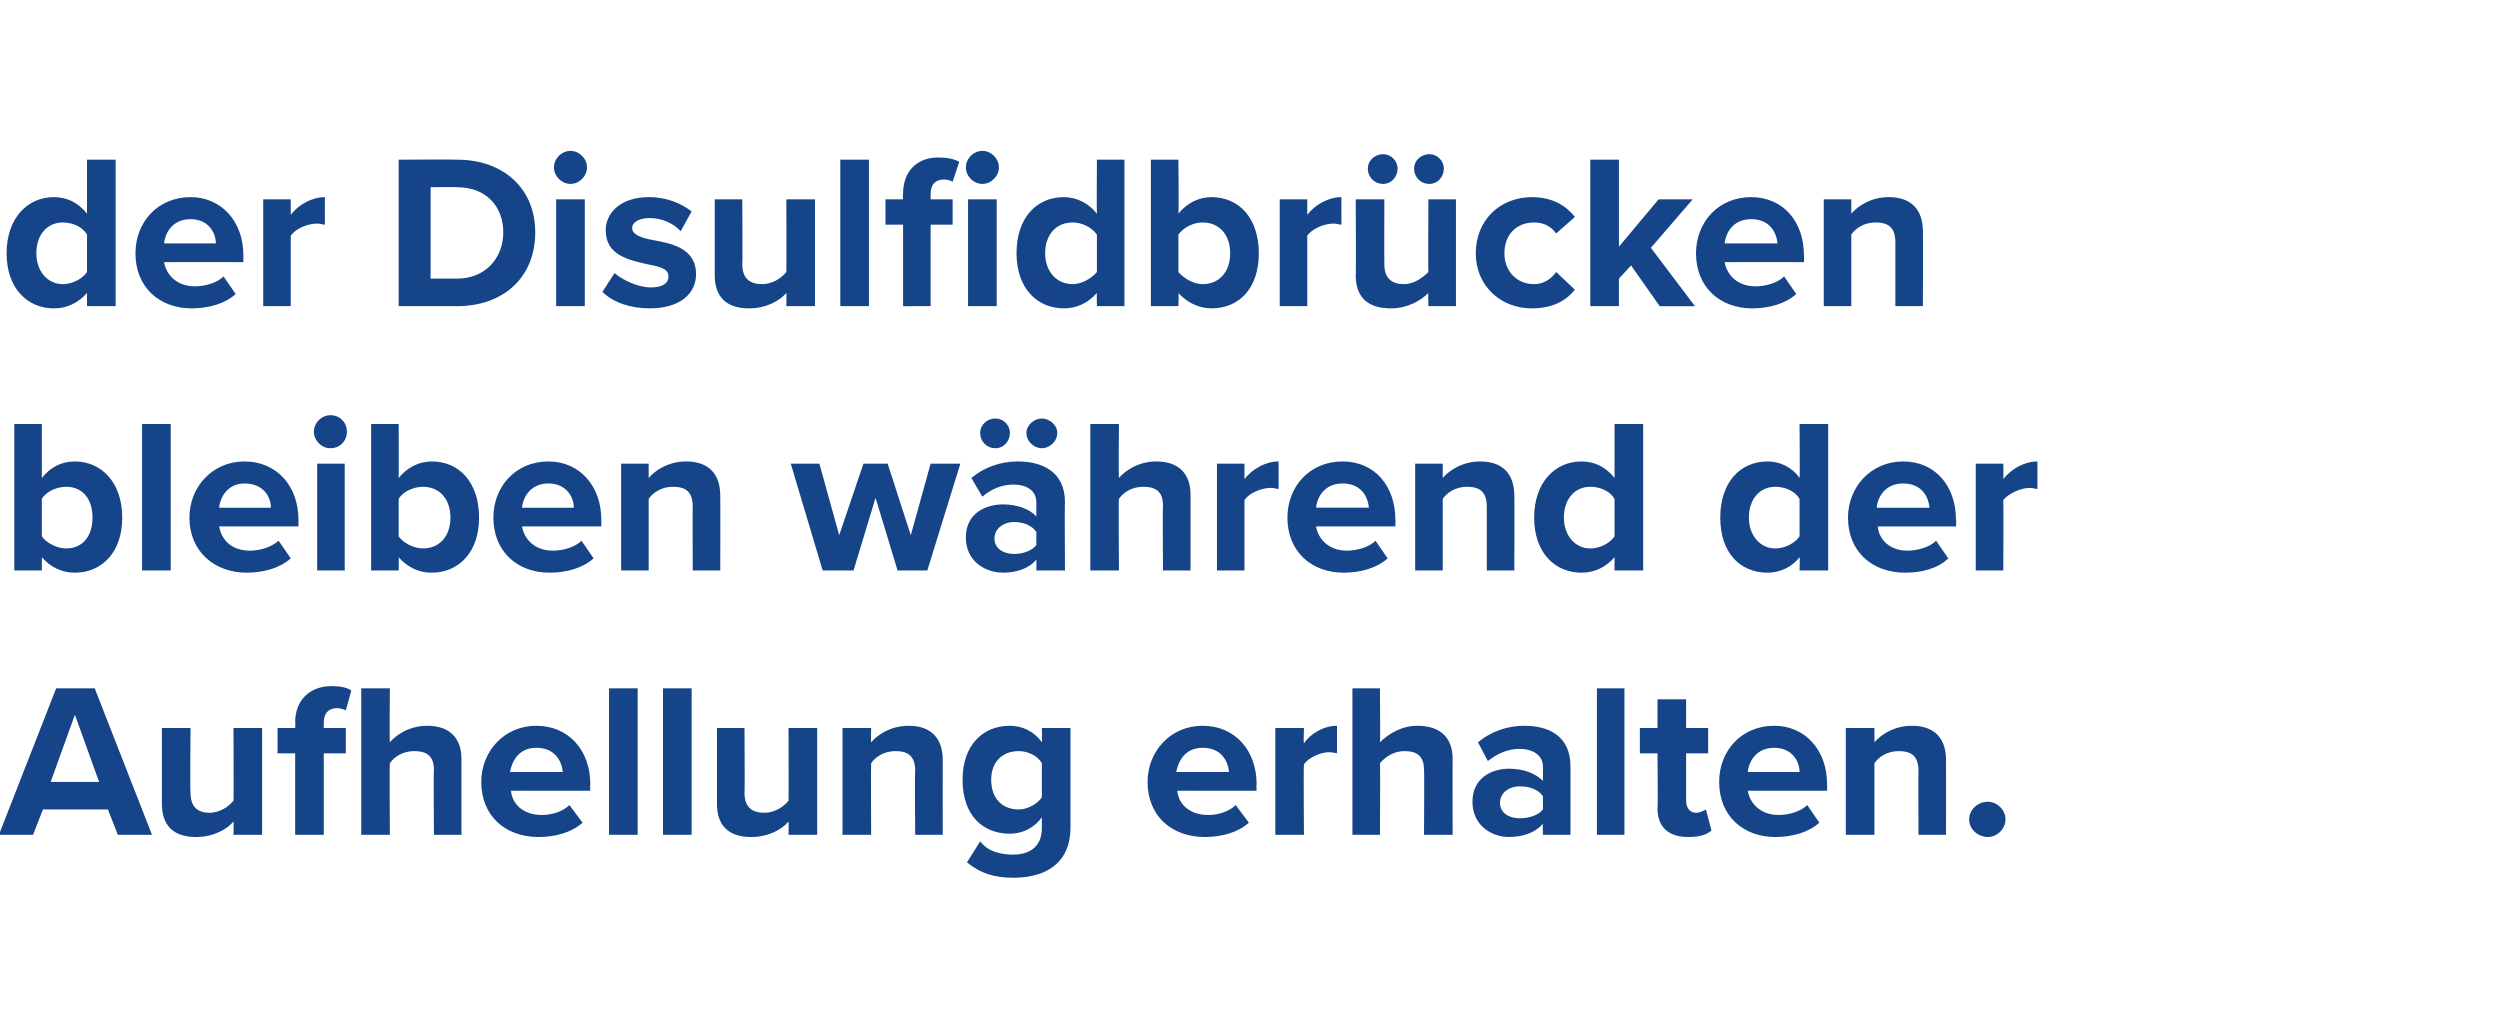
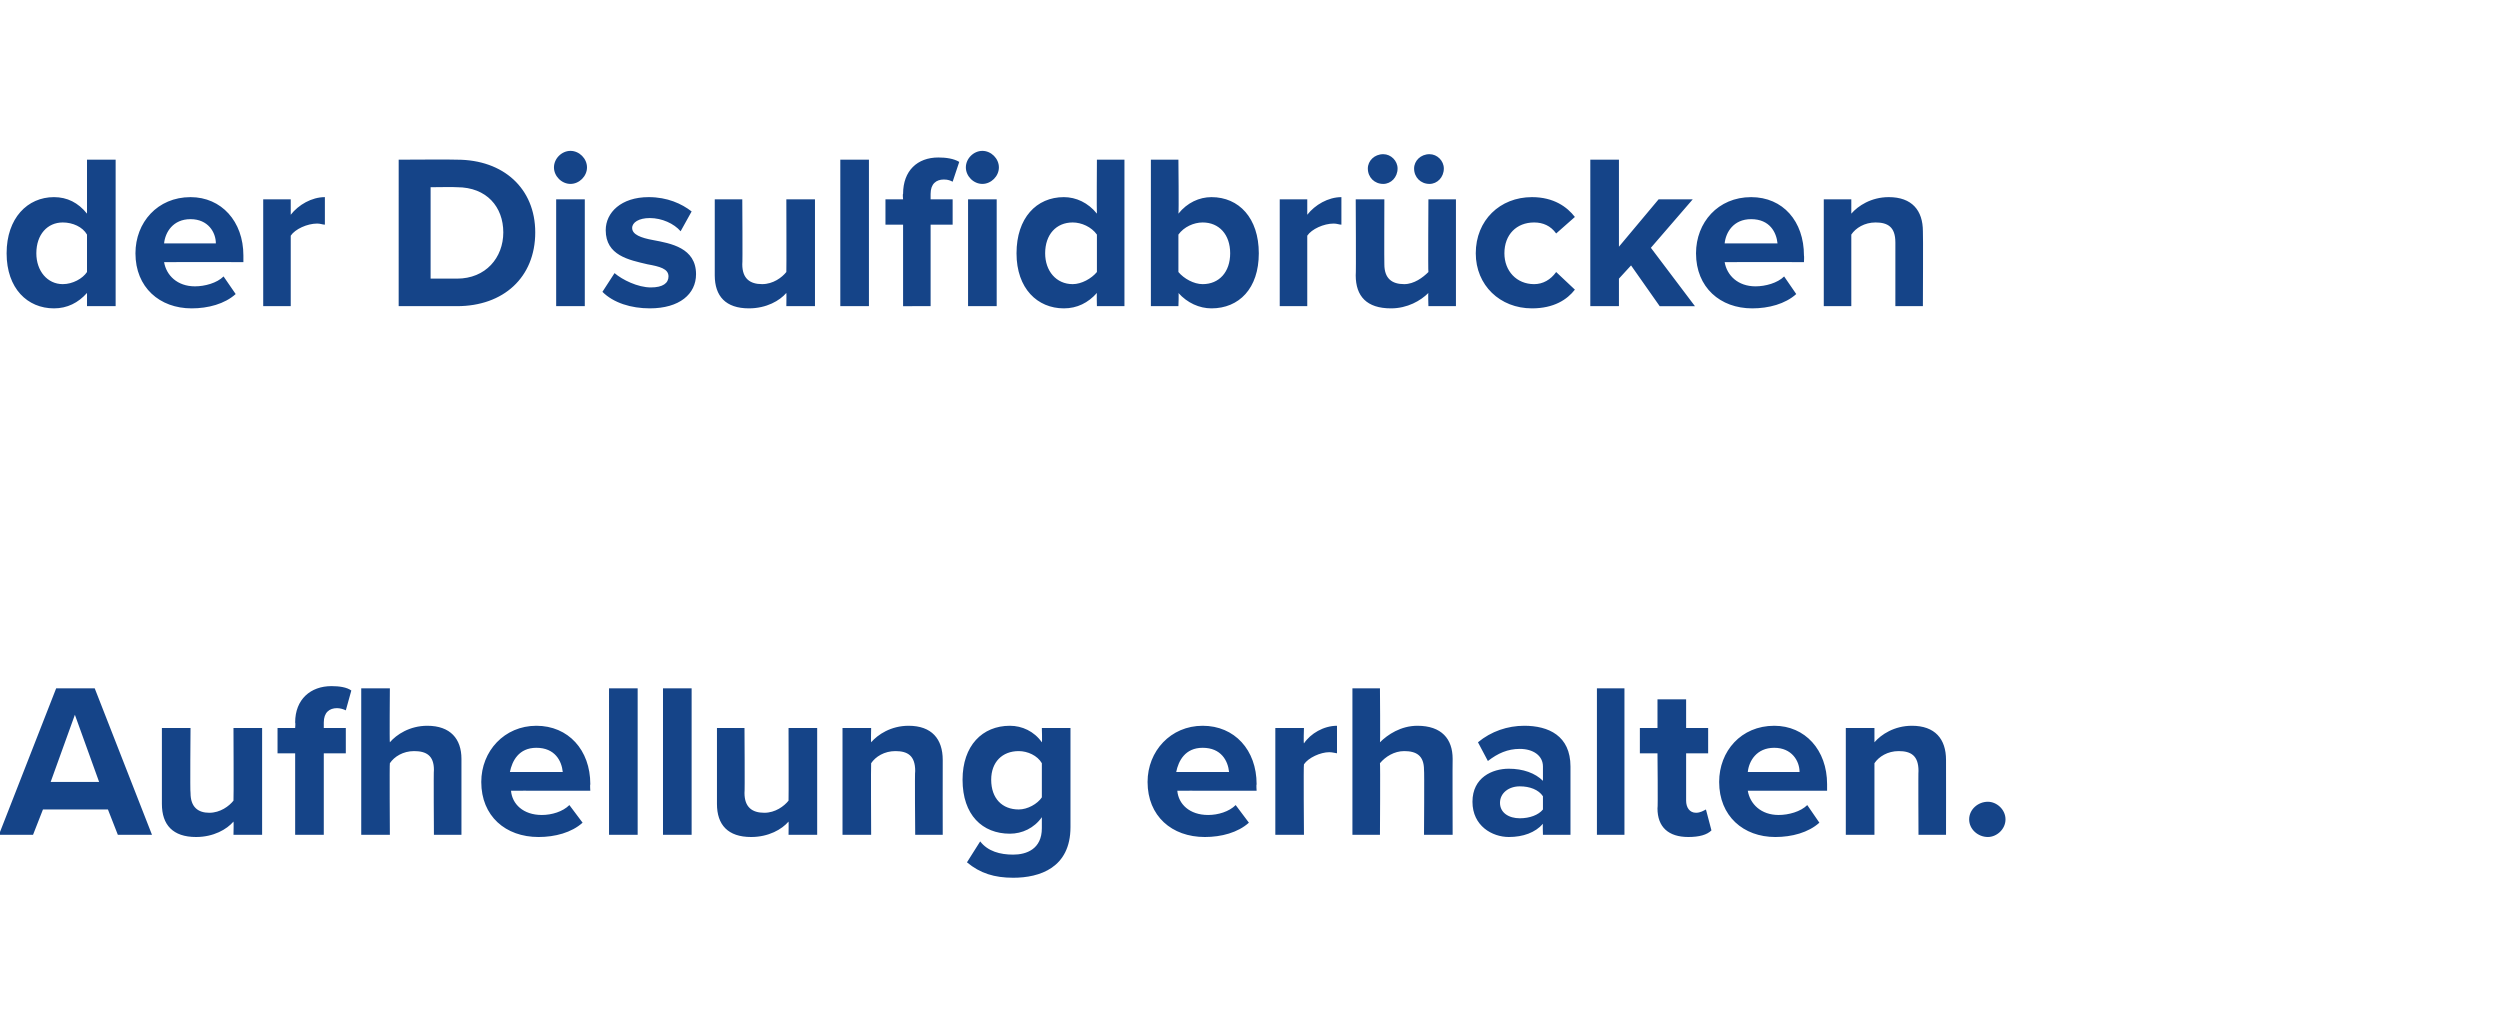
<svg xmlns="http://www.w3.org/2000/svg" version="1.1" width="227px" height="92.2px" viewBox="0 -1 227 92.2" style="top:-1px">
  <desc>der Disulfidbr cken bleiben w hrend der Aufhellung erhalten.</desc>
  <defs />
  <g id="Polygon278830">
    <path d="m9.8 72.5H3.9L3 74.8H-.1l5.2-13.3h3.5l5.2 13.3h-3.1l-.9-2.3zM4.6 70h4.4l-2.2-6.1L4.6 70zm16.6 3.6c-.6.7-1.8 1.4-3.4 1.4c-2.1 0-3.1-1.1-3.1-3v-6.9h2.6s-.05 5.91 0 5.9c0 1.3.7 1.8 1.7 1.8c1 0 1.8-.6 2.2-1.1c.03-.01 0-6.6 0-6.6h2.6v9.7h-2.6s.03-1.21 0-1.2zm5.6-6.2h-1.6v-2.3h1.6s.04-.47 0-.5c0-2.1 1.4-3.3 3.3-3.3c.7 0 1.4.1 1.8.4l-.5 1.8c-.2-.1-.5-.2-.8-.2c-.7 0-1.2.4-1.2 1.3v.5h2v2.3h-2v7.4h-2.6v-7.4zm12.6 1.5c0-1.3-.7-1.7-1.8-1.7c-1 0-1.8.5-2.2 1.1c-.04.01 0 6.5 0 6.5h-2.6V61.5h2.6s-.04 4.91 0 4.9c.6-.7 1.8-1.5 3.4-1.5c2.1 0 3.1 1.2 3.1 3v6.9h-2.5s-.04-5.87 0-5.9zm9.3-4c2.9 0 4.9 2.2 4.9 5.3c-.04.03 0 .6 0 .6c0 0-7.22-.01-7.2 0c.1 1.2 1.1 2.2 2.8 2.2c.9 0 1.9-.3 2.5-.9l1.2 1.6c-1 .9-2.5 1.3-4 1.3c-3 0-5.2-1.9-5.2-5c0-2.8 2.1-5.1 5-5.1zm-2.4 4.2h4.8c-.1-1-.7-2.2-2.4-2.2c-1.6 0-2.2 1.2-2.4 2.2zm9-7.6h2.6v13.3h-2.6V61.5zm4.9 0h2.6v13.3h-2.6V61.5zm11.4 12.1c-.6.7-1.8 1.4-3.4 1.4c-2.1 0-3.1-1.1-3.1-3v-6.9h2.5s.04 5.91 0 5.9c0 1.3.7 1.8 1.8 1.8c1 0 1.8-.6 2.2-1.1c.02-.01 0-6.6 0-6.6h2.6v9.7h-2.6s.02-1.21 0-1.2zM83.1 69c0-1.4-.7-1.8-1.8-1.8c-1 0-1.8.5-2.2 1.1c-.03.01 0 6.5 0 6.5h-2.6v-9.7h2.6s-.03 1.31 0 1.3c.6-.7 1.8-1.5 3.4-1.5c2.1 0 3.1 1.2 3.1 3.1c-.01-.01 0 6.8 0 6.8h-2.5s-.05-5.83 0-5.8zm5.9 6.4c.7.9 1.8 1.2 3 1.2c1.2 0 2.6-.5 2.6-2.4v-1c-.7 1-1.8 1.5-2.9 1.5c-2.5 0-4.3-1.7-4.3-4.9c0-3.1 1.8-4.9 4.3-4.9c1.1 0 2.2.5 2.9 1.5c.04-.01 0-1.3 0-1.3h2.6v9c0 3.7-2.8 4.6-5.2 4.6c-1.7 0-3-.4-4.2-1.4l1.2-1.9zm5.6-7.1c-.4-.7-1.3-1.1-2.1-1.1c-1.5 0-2.5 1-2.5 2.6c0 1.7 1 2.7 2.5 2.7c.8 0 1.7-.5 2.1-1.1v-3.1zm14.6-3.4c2.9 0 4.9 2.2 4.9 5.3c-.04.03 0 .6 0 .6c0 0-7.22-.01-7.2 0c.1 1.2 1.1 2.2 2.8 2.2c.9 0 1.9-.3 2.5-.9l1.2 1.6c-1 .9-2.5 1.3-4 1.3c-3 0-5.2-1.9-5.2-5c0-2.8 2.1-5.1 5-5.1zm-2.4 4.2h4.8c-.1-1-.7-2.2-2.4-2.2c-1.6 0-2.2 1.2-2.4 2.2zm9-4h2.6s-.05 1.37 0 1.4c.6-.9 1.8-1.6 3-1.6v2.5c-.1 0-.4-.1-.7-.1c-.8 0-1.9.5-2.3 1.1c-.05.03 0 6.4 0 6.4h-2.6v-9.7zm13.5 3.8c0-1.3-.7-1.7-1.8-1.7c-.9 0-1.7.5-2.2 1.1c.04.01 0 6.5 0 6.5h-2.5V61.5h2.5s.04 4.91 0 4.9c.7-.7 1.9-1.5 3.4-1.5c2.2 0 3.2 1.2 3.2 3c-.02.05 0 6.9 0 6.9h-2.6s.04-5.87 0-5.9zm10.8 4.9c-.7.8-1.8 1.2-3.1 1.2c-1.5 0-3.3-1-3.3-3.2c0-2.2 1.8-3 3.3-3c1.3 0 2.4.4 3.1 1.1v-1.3c0-1-.9-1.6-2.1-1.6c-1.1 0-2 .4-2.9 1.1l-.9-1.7c1.2-1 2.7-1.5 4.2-1.5c2.2 0 4.2.9 4.2 3.7v6.2h-2.5s-.03-.99 0-1zm0-2.5c-.4-.6-1.2-.9-2.1-.9c-1 0-1.8.6-1.8 1.5c0 .9.8 1.4 1.8 1.4c.9 0 1.7-.3 2.1-.8v-1.2zm4.9-9.8h2.5v13.3H145V61.5zm5.5 10.9c.05.01 0-5 0-5h-1.6v-2.3h1.6v-2.6h2.6v2.6h2v2.3h-2v4.3c0 .6.3 1.1.9 1.1c.4 0 .7-.2.9-.3l.5 1.9c-.4.4-1.1.6-2.1.6c-1.8 0-2.8-.9-2.8-2.6zm10.6-7.5c2.8 0 4.8 2.2 4.8 5.3v.6s-7.18-.01-7.2 0c.2 1.2 1.2 2.2 2.8 2.2c.9 0 2-.3 2.6-.9l1.1 1.6c-1 .9-2.5 1.3-4 1.3c-2.9 0-5.1-1.9-5.1-5c0-2.8 2-5.1 5-5.1zm-2.4 4.2h4.7c0-1-.7-2.2-2.3-2.2c-1.6 0-2.3 1.2-2.4 2.2zm15.5-.1c0-1.4-.7-1.8-1.8-1.8c-1 0-1.8.5-2.2 1.1v6.5h-2.6v-9.7h2.6v1.3c.6-.7 1.8-1.5 3.4-1.5c2.1 0 3.1 1.2 3.1 3.1c.01-.01 0 6.8 0 6.8h-2.5s-.03-5.83 0-5.8zm6.3 2.8c.8 0 1.6.7 1.6 1.6c0 .9-.8 1.6-1.6 1.6c-.9 0-1.7-.7-1.7-1.6c0-.9.8-1.6 1.7-1.6z" stroke="none" fill="#154488" />
  </g>
  <g id="Polygon278829">
-     <path d="m1.3 37.5h2.5v4.9c.8-1 1.8-1.5 3-1.5c2.4 0 4.3 1.9 4.3 5.1c0 3.2-1.9 5-4.3 5c-1.2 0-2.2-.5-3-1.4v1.2H1.3V37.5zM6 48.8c1.5 0 2.4-1.1 2.4-2.8c0-1.7-.9-2.8-2.4-2.8c-.8 0-1.8.4-2.2 1.1v3.4c.4.6 1.4 1.1 2.2 1.1zm6.9-11.3h2.6v13.3h-2.6V37.5zm9.3 3.4c2.9 0 4.9 2.2 4.9 5.3v.6s-7.19-.01-7.2 0C20.1 48 21 49 22.7 49c.9 0 1.9-.3 2.6-.9l1.1 1.6c-1 .9-2.5 1.3-4 1.3c-2.9 0-5.2-1.9-5.2-5c0-2.8 2.1-5.1 5-5.1zm-2.3 4.2h4.7c0-1-.7-2.2-2.4-2.2c-1.5 0-2.2 1.2-2.3 2.2zm8.6-6.9c0-.8.7-1.5 1.5-1.5c.9 0 1.5.7 1.5 1.5c0 .8-.6 1.5-1.5 1.5c-.8 0-1.5-.7-1.5-1.5zm.3 2.9h2.5v9.7h-2.5v-9.7zm4.9-3.6h2.5s.02 4.89 0 4.9c.8-1 1.9-1.5 3-1.5c2.5 0 4.3 1.9 4.3 5.1c0 3.2-1.9 5-4.3 5c-1.2 0-2.2-.5-3-1.4c.02-.01 0 1.2 0 1.2h-2.5V37.5zm4.7 11.3c1.5 0 2.5-1.1 2.5-2.8c0-1.7-1-2.8-2.5-2.8c-.8 0-1.8.4-2.2 1.1v3.4c.4.6 1.4 1.1 2.2 1.1zm11.4-7.9c2.8 0 4.8 2.2 4.8 5.3v.6s-7.17-.01-7.2 0c.2 1.2 1.2 2.2 2.8 2.2c.9 0 2-.3 2.6-.9l1.1 1.6c-1 .9-2.5 1.3-4 1.3c-2.9 0-5.1-1.9-5.1-5c0-2.8 2-5.1 5-5.1zm-2.4 4.2h4.7c0-1-.7-2.2-2.3-2.2c-1.6 0-2.3 1.2-2.4 2.2zm15.5-.1c0-1.4-.7-1.8-1.8-1.8c-1 0-1.8.5-2.2 1.1v6.5h-2.5v-9.7h2.5v1.3c.6-.7 1.8-1.5 3.4-1.5c2.1 0 3.1 1.2 3.1 3.1c.02-.01 0 6.8 0 6.8h-2.5s-.02-5.83 0-5.8zm16.6-.8l-2 6.6h-2.8l-2.9-9.7h2.6l1.8 6.5l2.2-6.5h2.2l2.1 6.5l1.8-6.5h2.7l-3 9.7h-2.7l-2-6.6zm9.5-5.9c0-.7.6-1.3 1.4-1.3c.7 0 1.3.6 1.3 1.3c0 .8-.6 1.4-1.3 1.4c-.8 0-1.4-.6-1.4-1.4zm4.2 0c0-.7.7-1.3 1.4-1.3c.7 0 1.4.6 1.4 1.3c0 .8-.7 1.4-1.4 1.4c-.7 0-1.4-.6-1.4-1.4zm.9 11.5c-.6.8-1.8 1.2-3 1.2c-1.6 0-3.4-1-3.4-3.2c0-2.2 1.8-3 3.4-3c1.2 0 2.4.4 3 1.1v-1.3c0-1-.8-1.6-2.1-1.6c-1 0-2 .4-2.8 1.1l-1-1.7c1.2-1 2.7-1.5 4.2-1.5c2.2 0 4.3.9 4.3 3.7c-.04-.03 0 6.2 0 6.2h-2.6s.02-.99 0-1zm0-2.5c-.4-.6-1.2-.9-2-.9c-1 0-1.8.6-1.8 1.5c0 .9.8 1.4 1.8 1.4c.8 0 1.6-.3 2-.8v-1.2zm11.5-2.4c0-1.3-.7-1.7-1.8-1.7c-1 0-1.8.5-2.2 1.1c-.04.01 0 6.5 0 6.5H99V37.5h2.6s-.04 4.91 0 4.9c.6-.7 1.8-1.5 3.4-1.5c2.1 0 3.1 1.2 3.1 3v6.9h-2.5s-.04-5.87 0-5.9zm4.9-3.8h2.5v1.4c.7-.9 1.9-1.6 3.1-1.6v2.5c-.2 0-.4-.1-.7-.1c-.9 0-2 .5-2.4 1.1v6.4h-2.5v-9.7zm11.4-.2c2.9 0 4.8 2.2 4.8 5.3c.02.03 0 .6 0 .6c0 0-7.16-.01-7.2 0c.2 1.2 1.2 2.2 2.8 2.2c.9 0 2-.3 2.6-.9l1.1 1.6c-1 .9-2.5 1.3-4 1.3c-2.9 0-5.1-1.9-5.1-5c0-2.8 2-5.1 5-5.1zm-2.4 4.2h4.8c-.1-1-.7-2.2-2.4-2.2c-1.6 0-2.3 1.2-2.4 2.2zM135 45c0-1.4-.7-1.8-1.8-1.8c-1 0-1.8.5-2.2 1.1v6.5h-2.5v-9.7h2.5v1.3c.6-.7 1.8-1.5 3.4-1.5c2.1 0 3.1 1.2 3.1 3.1c.03-.01 0 6.8 0 6.8H135V45zm11.6 4.6c-.8.9-1.8 1.4-3 1.4c-2.4 0-4.3-1.8-4.3-5c0-3.2 1.9-5.1 4.3-5.1c1.2 0 2.2.5 3 1.5v-4.9h2.6v13.3h-2.6v-1.2zm0-5.3c-.4-.7-1.3-1.1-2.2-1.1c-1.4 0-2.4 1.1-2.4 2.8c0 1.6 1 2.8 2.4 2.8c.9 0 1.8-.5 2.2-1.1v-3.4zm16.8 5.3c-.7.9-1.8 1.4-2.9 1.4c-2.5 0-4.3-1.8-4.3-5c0-3.2 1.8-5.1 4.3-5.1c1.1 0 2.2.5 2.9 1.5c.04-.01 0-4.9 0-4.9h2.6v13.3h-2.6s.04-1.21 0-1.2zm0-5.3c-.4-.7-1.3-1.1-2.2-1.1c-1.4 0-2.4 1.1-2.4 2.8c0 1.6 1 2.8 2.4 2.8c.9 0 1.8-.5 2.2-1.1v-3.4zm9.4-3.4c2.9 0 4.8 2.2 4.8 5.3c.05.03 0 .6 0 .6h-7.1c.1 1.2 1.1 2.2 2.7 2.2c.9 0 2-.3 2.6-.9l1.1 1.6c-.9.9-2.4 1.3-3.9 1.3c-3 0-5.2-1.9-5.2-5c0-2.8 2.1-5.1 5-5.1zm-2.4 4.2h4.8c-.1-1-.7-2.2-2.4-2.2c-1.6 0-2.3 1.2-2.4 2.2zm9-4h2.5s.03 1.37 0 1.4c.7-.9 1.9-1.6 3.1-1.6v2.5c-.2 0-.4-.1-.7-.1c-.8 0-1.9.5-2.4 1.1c.03.03 0 6.4 0 6.4h-2.5v-9.7z" stroke="none" fill="#154488" />
-   </g>
+     </g>
  <g id="Polygon278828">
    <path d="m7.9 25.6c-.8.9-1.8 1.4-3 1.4c-2.4 0-4.3-1.8-4.3-5c0-3.2 1.9-5.1 4.3-5.1c1.2 0 2.2.5 3 1.5v-4.9h2.6v13.3H7.9v-1.2zm0-5.3c-.4-.7-1.3-1.1-2.2-1.1c-1.4 0-2.4 1.1-2.4 2.8c0 1.6 1 2.8 2.4 2.8c.9 0 1.8-.5 2.2-1.1v-3.4zm9.4-3.4c2.8 0 4.8 2.2 4.8 5.3v.6s-7.17-.01-7.2 0c.2 1.2 1.2 2.2 2.8 2.2c.9 0 2-.3 2.6-.9l1.1 1.6c-1 .9-2.5 1.3-4 1.3c-2.9 0-5.1-1.9-5.1-5c0-2.8 2-5.1 5-5.1zm-2.4 4.2h4.7c0-1-.7-2.2-2.3-2.2c-1.6 0-2.3 1.2-2.4 2.2zm9-4h2.5v1.4c.7-.9 1.9-1.6 3.1-1.6v2.5c-.2 0-.4-.1-.7-.1c-.9 0-2 .5-2.4 1.1v6.4h-2.5v-9.7zm12.3-3.6s5.3-.03 5.3 0c4.2 0 7.1 2.6 7.1 6.6c0 4.1-2.9 6.7-7.1 6.7h-5.3V13.5zm5.3 10.8c2.6 0 4.2-1.9 4.2-4.2c0-2.3-1.5-4.1-4.2-4.1c0-.03-2.4 0-2.4 0v8.3h2.4zm8.8-10.1c0-.8.7-1.5 1.5-1.5c.8 0 1.5.7 1.5 1.5c0 .8-.7 1.5-1.5 1.5c-.8 0-1.5-.7-1.5-1.5zm.2 2.9h2.6v9.7h-2.6v-9.7zm5.3 6.7c.7.6 2.1 1.3 3.3 1.3c1.1 0 1.6-.4 1.6-1c0-.7-.8-.9-1.9-1.1c-1.7-.4-3.8-.8-3.8-3.1c0-1.6 1.4-3 3.9-3c1.7 0 3 .6 3.9 1.3l-1 1.8c-.6-.7-1.7-1.2-2.8-1.2c-1 0-1.6.4-1.6.9c0 .6.8.9 1.9 1.1c1.6.3 3.9.7 3.9 3.1c0 1.8-1.5 3.1-4.2 3.1c-1.7 0-3.3-.5-4.3-1.5l1.1-1.7zm15.6 1.8c-.6.7-1.8 1.4-3.4 1.4c-2.1 0-3.1-1.1-3.1-3v-6.9h2.5s.04 5.91 0 5.9c0 1.3.7 1.8 1.8 1.8c1 0 1.8-.6 2.2-1.1c.02-.01 0-6.6 0-6.6h2.6v9.7h-2.6s.02-1.21 0-1.2zm4.9-12.1h2.6v13.3h-2.6V13.5zm11.4.7c0-.8.7-1.5 1.5-1.5c.8 0 1.5.7 1.5 1.5c0 .8-.7 1.5-1.5 1.5c-.8 0-1.5-.7-1.5-1.5zM82 19.4h-1.6v-2.3h1.6s-.05-.47 0-.5c0-2.1 1.3-3.3 3.2-3.3c.7 0 1.4.1 1.9.4l-.6 1.8c-.2-.1-.4-.2-.8-.2c-.7 0-1.2.4-1.2 1.3v.5h2v2.3h-2v7.4H82v-7.4zm5.9-2.3h2.6v9.7h-2.6v-9.7zm11.7 8.5c-.8.9-1.8 1.4-3 1.4c-2.4 0-4.3-1.8-4.3-5c0-3.2 1.8-5.1 4.3-5.1c1.1 0 2.2.5 3 1.5c-.03-.01 0-4.9 0-4.9h2.5v13.3h-2.5s-.03-1.21 0-1.2zm0-5.3c-.5-.7-1.4-1.1-2.2-1.1c-1.5 0-2.5 1.1-2.5 2.8c0 1.6 1 2.8 2.5 2.8c.8 0 1.7-.5 2.2-1.1v-3.4zm4.9-6.8h2.5s.05 4.89 0 4.9c.8-1 1.9-1.5 3-1.5c2.5 0 4.3 1.9 4.3 5.1c0 3.2-1.8 5-4.3 5c-1.1 0-2.2-.5-3-1.4c.05-.01 0 1.2 0 1.2h-2.5V13.5zm4.7 11.3c1.5 0 2.5-1.1 2.5-2.8c0-1.7-1-2.8-2.5-2.8c-.8 0-1.7.4-2.2 1.1v3.4c.5.6 1.4 1.1 2.2 1.1zm7-7.7h2.5v1.4c.7-.9 1.9-1.6 3.1-1.6v2.5c-.2 0-.4-.1-.7-.1c-.9 0-2 .5-2.4 1.1v6.4h-2.5v-9.7zm8-2.8c0-.7.6-1.3 1.4-1.3c.7 0 1.3.6 1.3 1.3c0 .8-.6 1.4-1.3 1.4c-.8 0-1.4-.6-1.4-1.4zm4.2 0c0-.7.6-1.3 1.4-1.3c.7 0 1.3.6 1.3 1.3c0 .8-.6 1.4-1.3 1.4c-.8 0-1.4-.6-1.4-1.4zm1.3 11.3c-.7.7-1.9 1.4-3.4 1.4c-2.2 0-3.2-1.1-3.2-3c.04.01 0-6.9 0-6.9h2.6s-.02 5.91 0 5.9c0 1.3.7 1.8 1.8 1.8c.9 0 1.7-.6 2.2-1.1c-.04-.01 0-6.6 0-6.6h2.5v9.7h-2.5s-.04-1.21 0-1.2zm9.4-8.7c2 0 3.2.9 3.9 1.8l-1.7 1.5c-.5-.7-1.2-1-2-1c-1.6 0-2.7 1.1-2.7 2.8c0 1.6 1.1 2.8 2.7 2.8c.8 0 1.5-.4 2-1.1l1.7 1.6c-.7.9-1.9 1.7-3.9 1.7c-2.9 0-5.1-2.1-5.1-5c0-3 2.2-5.1 5.1-5.1zm9 6.2l-1.1 1.2v2.5h-2.6V13.5h2.6v7.9l3.6-4.3h3.1l-3.8 4.4l4 5.3h-3.2l-2.6-3.7zm10.9-6.2c2.9 0 4.8 2.2 4.8 5.3c.03.03 0 .6 0 .6c0 0-7.15-.01-7.2 0c.2 1.2 1.2 2.2 2.8 2.2c.9 0 2-.3 2.6-.9l1.1 1.6c-1 .9-2.5 1.3-4 1.3c-2.9 0-5.1-1.9-5.1-5c0-2.8 2-5.1 5-5.1zm-2.4 4.2h4.8c-.1-1-.7-2.2-2.4-2.2c-1.6 0-2.3 1.2-2.4 2.2zm15.5-.1c0-1.4-.7-1.8-1.8-1.8c-1 0-1.8.5-2.2 1.1v6.5h-2.5v-9.7h2.5v1.3c.6-.7 1.8-1.5 3.4-1.5c2.1 0 3.1 1.2 3.1 3.1c.03-.01 0 6.8 0 6.8h-2.5V21z" stroke="none" fill="#154488" />
  </g>
</svg>